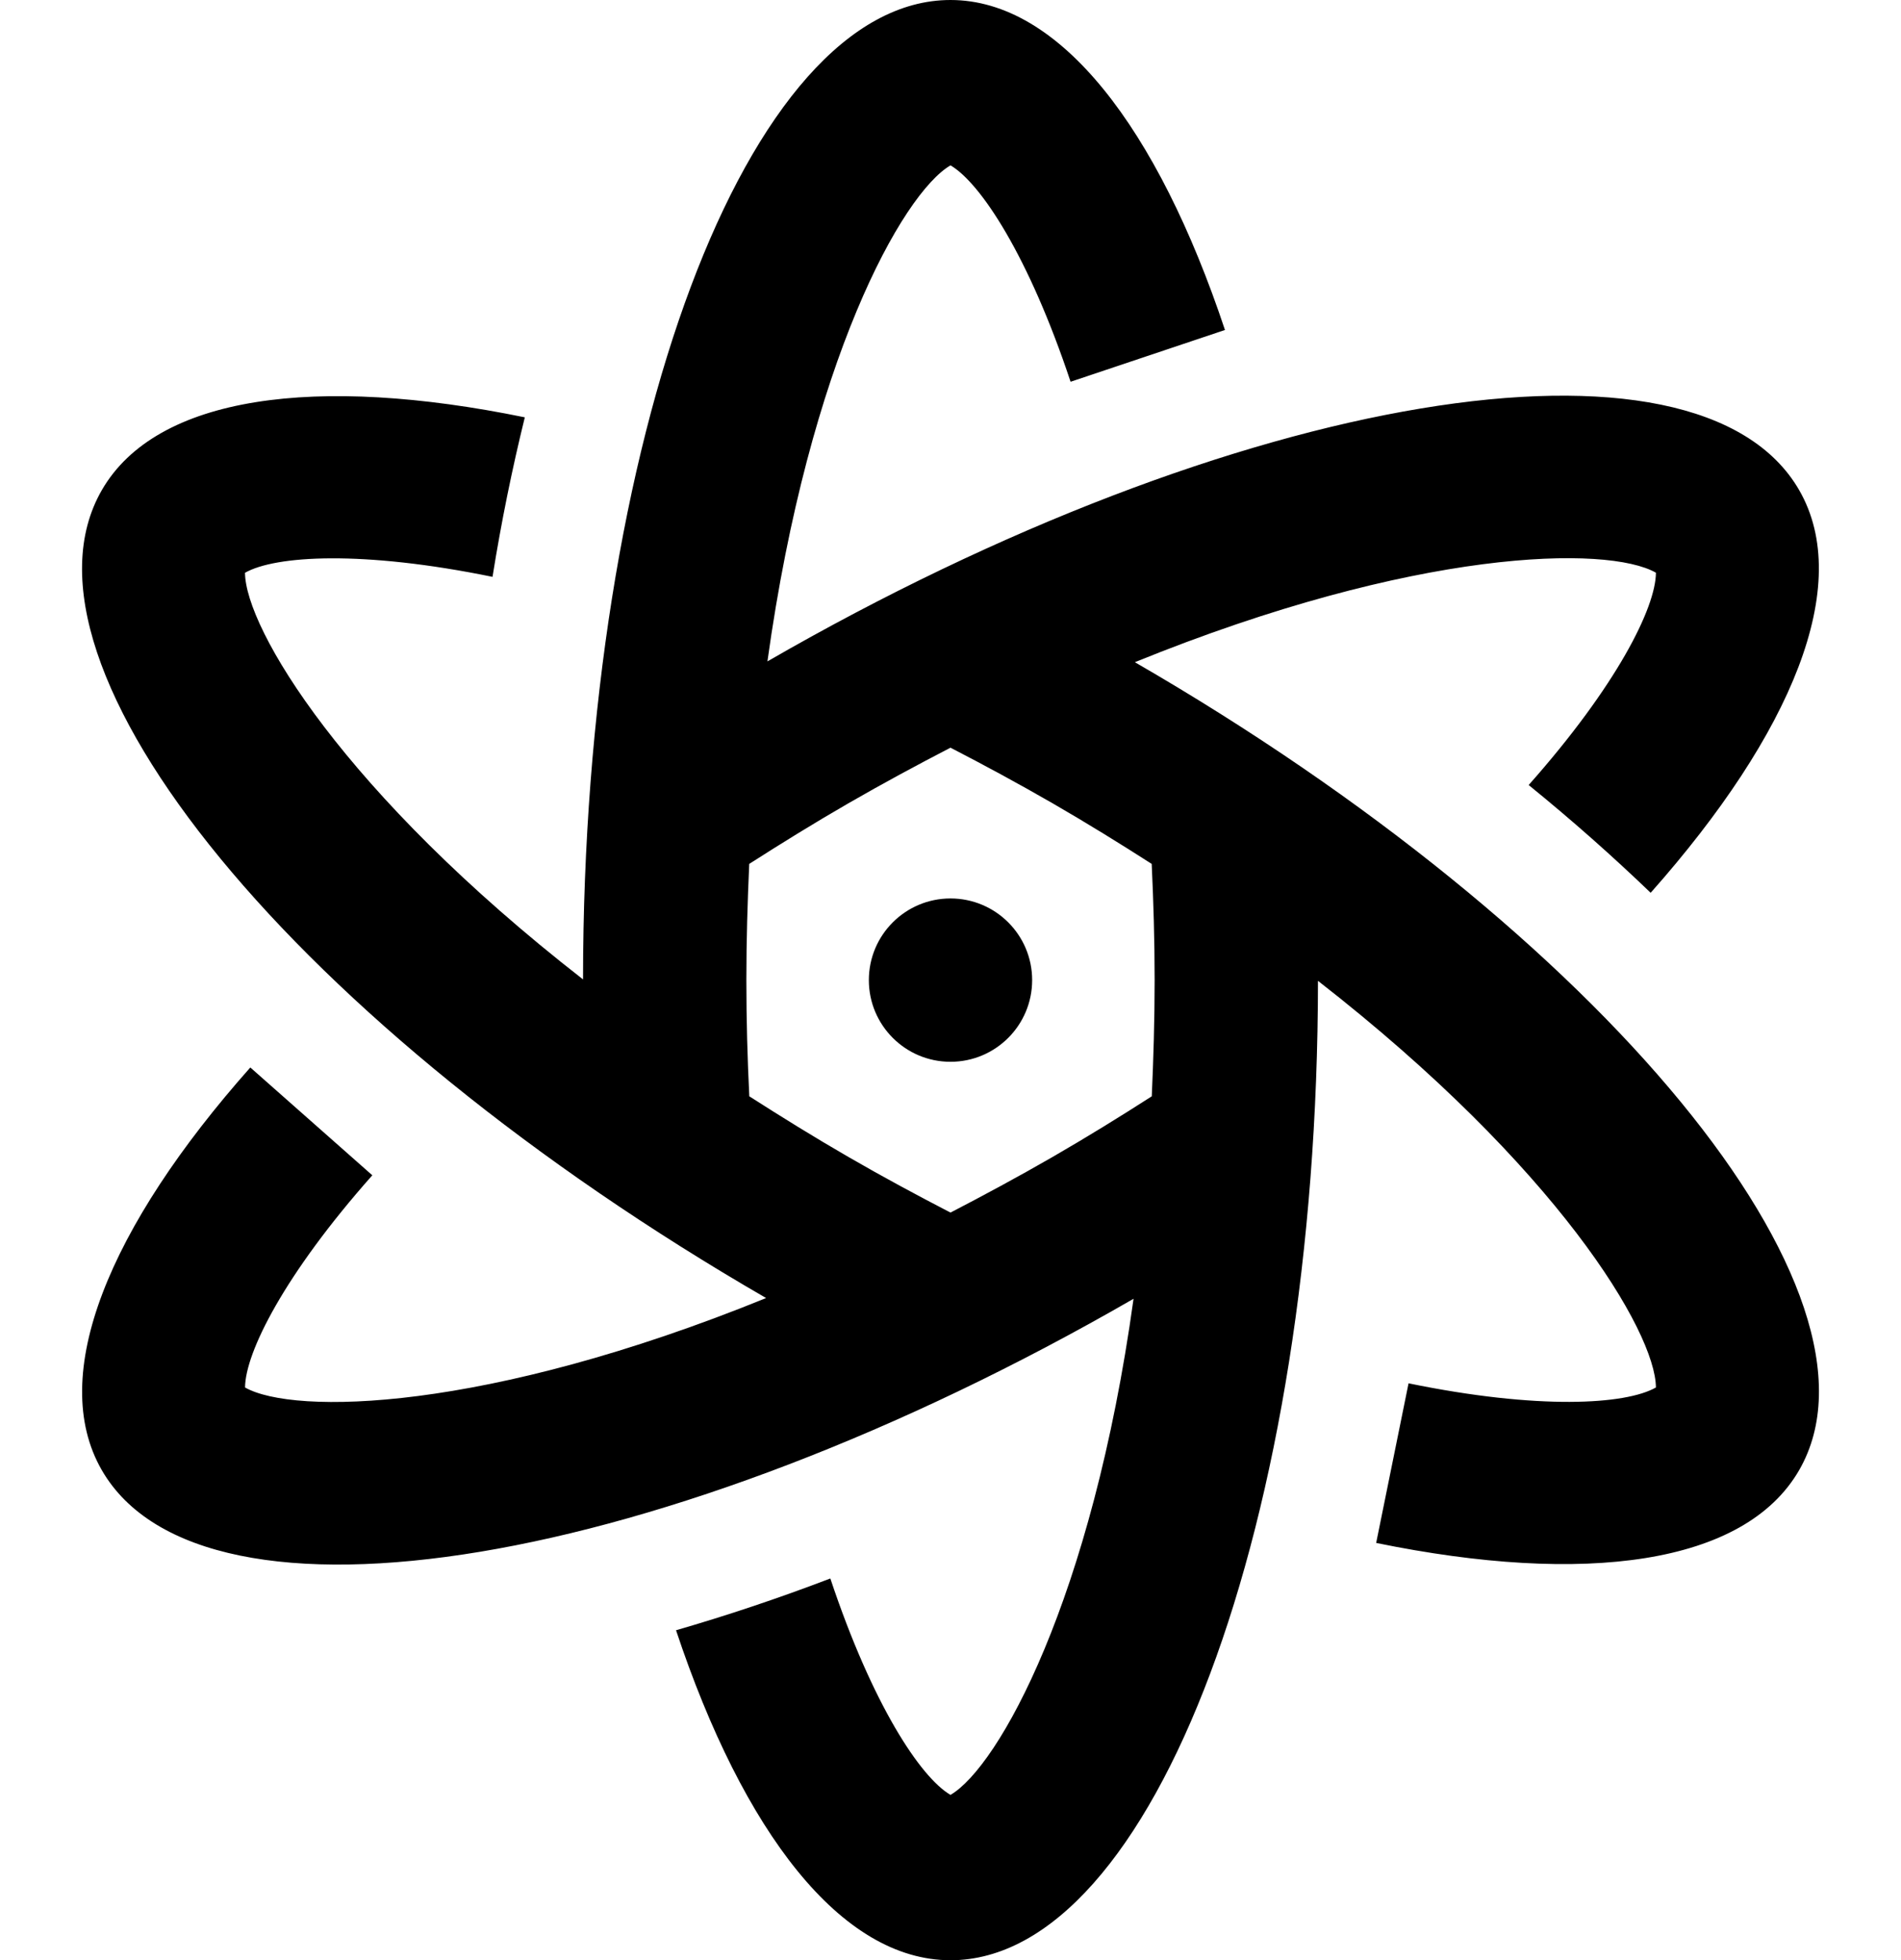
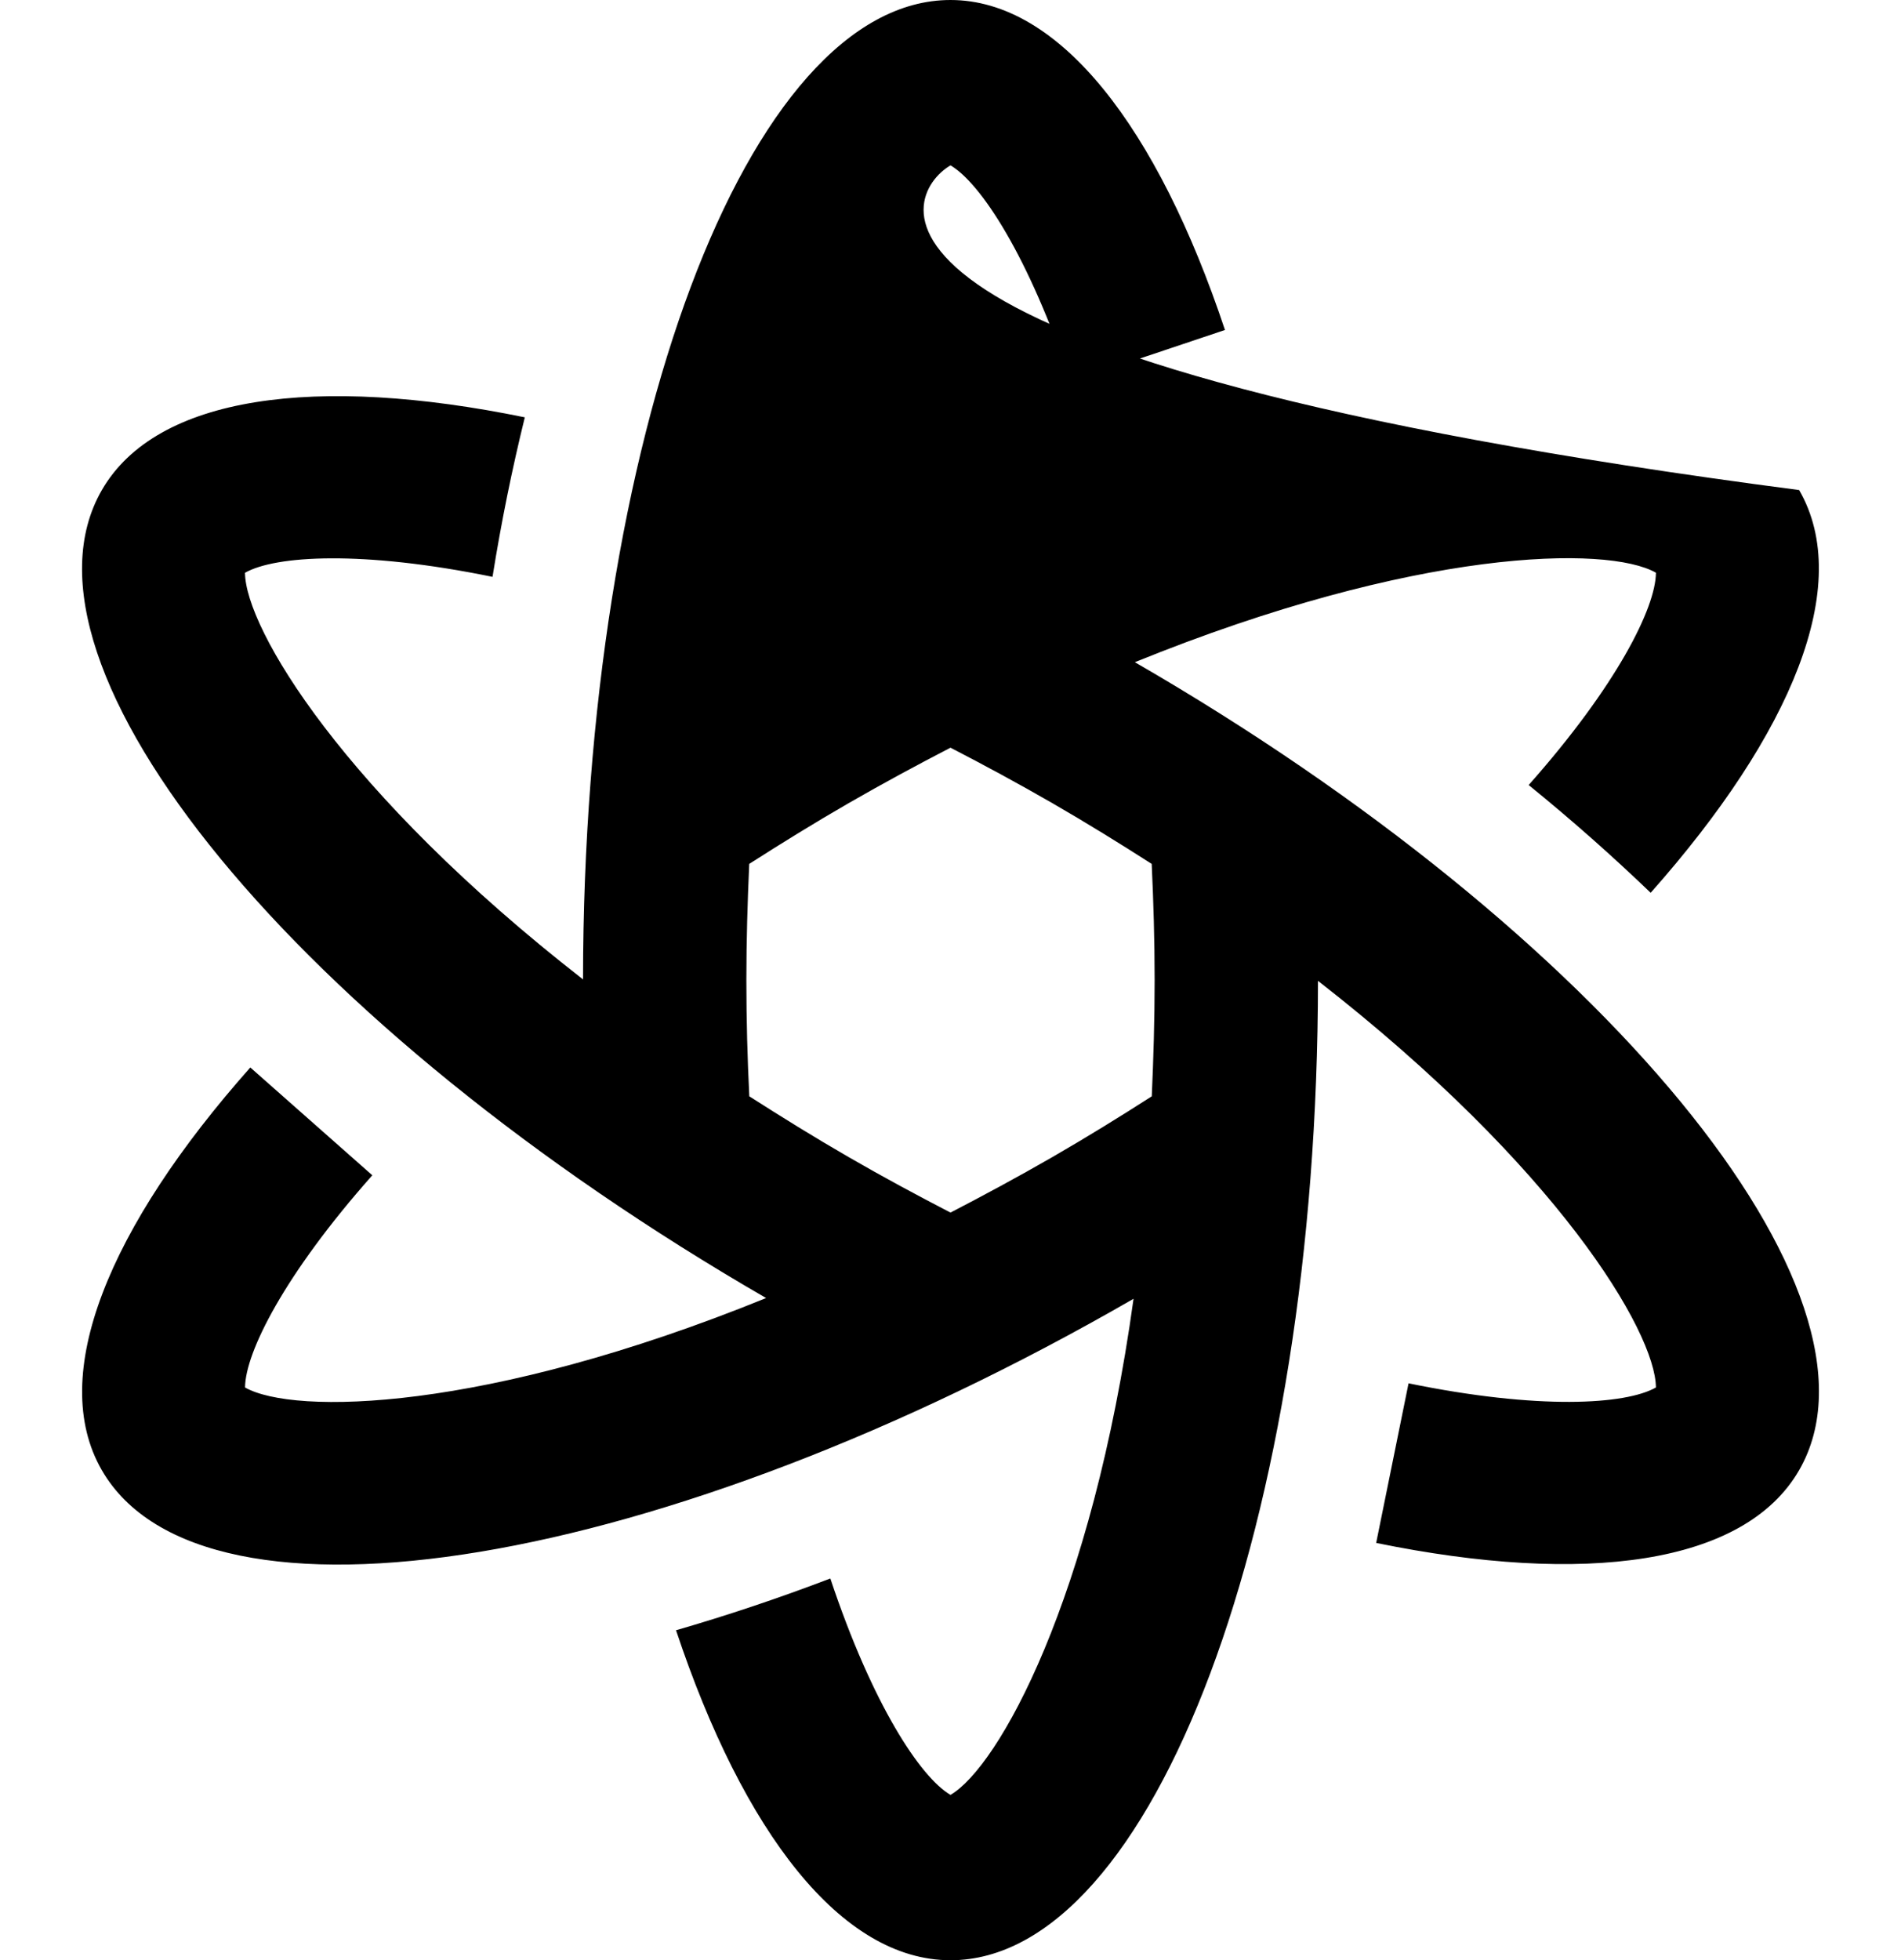
<svg xmlns="http://www.w3.org/2000/svg" height="80.0" preserveAspectRatio="xMidYMid meet" version="1.0" viewBox="11.2 10.0 77.6 80.0" width="77.6" zoomAndPan="magnify">
  <g id="change1_1">
-     <circle cx="50" cy="50" fill="inherit" r="3.333" />
-   </g>
+     </g>
  <g id="change1_2">
-     <path d="M57.526,37.025c11.48-4.665,19.297-4.779,21.27-3.652c-0.007,1.426-1.602,4.616-5.195,8.665 c1.78,1.445,3.438,2.917,4.98,4.398c5.768-6.5,8.291-12.575,6.061-16.436c-4.141-7.171-22.991-4.04-42.115,6.992 C44.229,24.723,48.037,17.897,50,16.748c1.23,0.723,3.193,3.698,4.902,8.832l6.302-2.113C58.457,15.221,54.46,10,50,10 c-8.281,0-14.993,17.894-15,39.971c-9.778-7.611-13.782-14.323-13.799-16.595c1.24-0.706,4.798-0.921,10.104,0.166 c0.361-2.262,0.807-4.434,1.318-6.51C24.108,25.287,17.588,26.139,15.358,30c-4.138,7.171,7.998,21.93,27.115,32.975 c-11.478,4.666-19.293,4.775-21.27,3.65c0.01-1.426,1.605-4.613,5.195-8.66l-4.98-4.4c-5.768,6.5-8.291,12.574-6.061,16.436 c4.141,7.172,22.994,4.039,42.115-6.996C55.774,75.279,51.963,82.105,50,83.252c-1.23-0.719-3.193-3.695-4.905-8.832 c-2.143,0.818-4.245,1.518-6.299,2.113C41.543,84.779,45.54,90,50,90c8.281,0,14.993-17.891,15-39.971 c9.778,7.611,13.779,14.322,13.796,16.596c-1.24,0.705-4.799,0.918-10.098-0.17l-1.322,6.514c8.516,1.744,15.036,0.893,17.266-2.969 C88.779,62.828,76.641,48.066,57.526,37.025z M58.333,50c0,1.646-0.049,3.213-0.117,4.742c-1.285,0.824-2.62,1.65-4.049,2.475 c-1.43,0.824-2.81,1.566-4.167,2.27c-1.357-0.703-2.737-1.443-4.167-2.27c-1.426-0.824-2.757-1.65-4.046-2.475 c-0.075-1.523-0.12-3.092-0.12-4.742c0-1.647,0.049-3.216,0.117-4.743c1.289-0.824,2.62-1.65,4.049-2.474 c1.43-0.824,2.81-1.566,4.167-2.269c1.354,0.7,2.737,1.445,4.167,2.269c1.426,0.824,2.76,1.65,4.046,2.474 C58.284,46.784,58.333,48.353,58.333,50z" fill="inherit" />
+     <path d="M57.526,37.025c11.48-4.665,19.297-4.779,21.27-3.652c-0.007,1.426-1.602,4.616-5.195,8.665 c1.78,1.445,3.438,2.917,4.98,4.398c5.768-6.5,8.291-12.575,6.061-16.436C44.229,24.723,48.037,17.897,50,16.748c1.23,0.723,3.193,3.698,4.902,8.832l6.302-2.113C58.457,15.221,54.46,10,50,10 c-8.281,0-14.993,17.894-15,39.971c-9.778-7.611-13.782-14.323-13.799-16.595c1.24-0.706,4.798-0.921,10.104,0.166 c0.361-2.262,0.807-4.434,1.318-6.51C24.108,25.287,17.588,26.139,15.358,30c-4.138,7.171,7.998,21.93,27.115,32.975 c-11.478,4.666-19.293,4.775-21.27,3.65c0.01-1.426,1.605-4.613,5.195-8.66l-4.98-4.4c-5.768,6.5-8.291,12.574-6.061,16.436 c4.141,7.172,22.994,4.039,42.115-6.996C55.774,75.279,51.963,82.105,50,83.252c-1.23-0.719-3.193-3.695-4.905-8.832 c-2.143,0.818-4.245,1.518-6.299,2.113C41.543,84.779,45.54,90,50,90c8.281,0,14.993-17.891,15-39.971 c9.778,7.611,13.779,14.322,13.796,16.596c-1.24,0.705-4.799,0.918-10.098-0.17l-1.322,6.514c8.516,1.744,15.036,0.893,17.266-2.969 C88.779,62.828,76.641,48.066,57.526,37.025z M58.333,50c0,1.646-0.049,3.213-0.117,4.742c-1.285,0.824-2.62,1.65-4.049,2.475 c-1.43,0.824-2.81,1.566-4.167,2.27c-1.357-0.703-2.737-1.443-4.167-2.27c-1.426-0.824-2.757-1.65-4.046-2.475 c-0.075-1.523-0.12-3.092-0.12-4.742c0-1.647,0.049-3.216,0.117-4.743c1.289-0.824,2.62-1.65,4.049-2.474 c1.43-0.824,2.81-1.566,4.167-2.269c1.354,0.7,2.737,1.445,4.167,2.269c1.426,0.824,2.76,1.65,4.046,2.474 C58.284,46.784,58.333,48.353,58.333,50z" fill="inherit" />
  </g>
</svg>